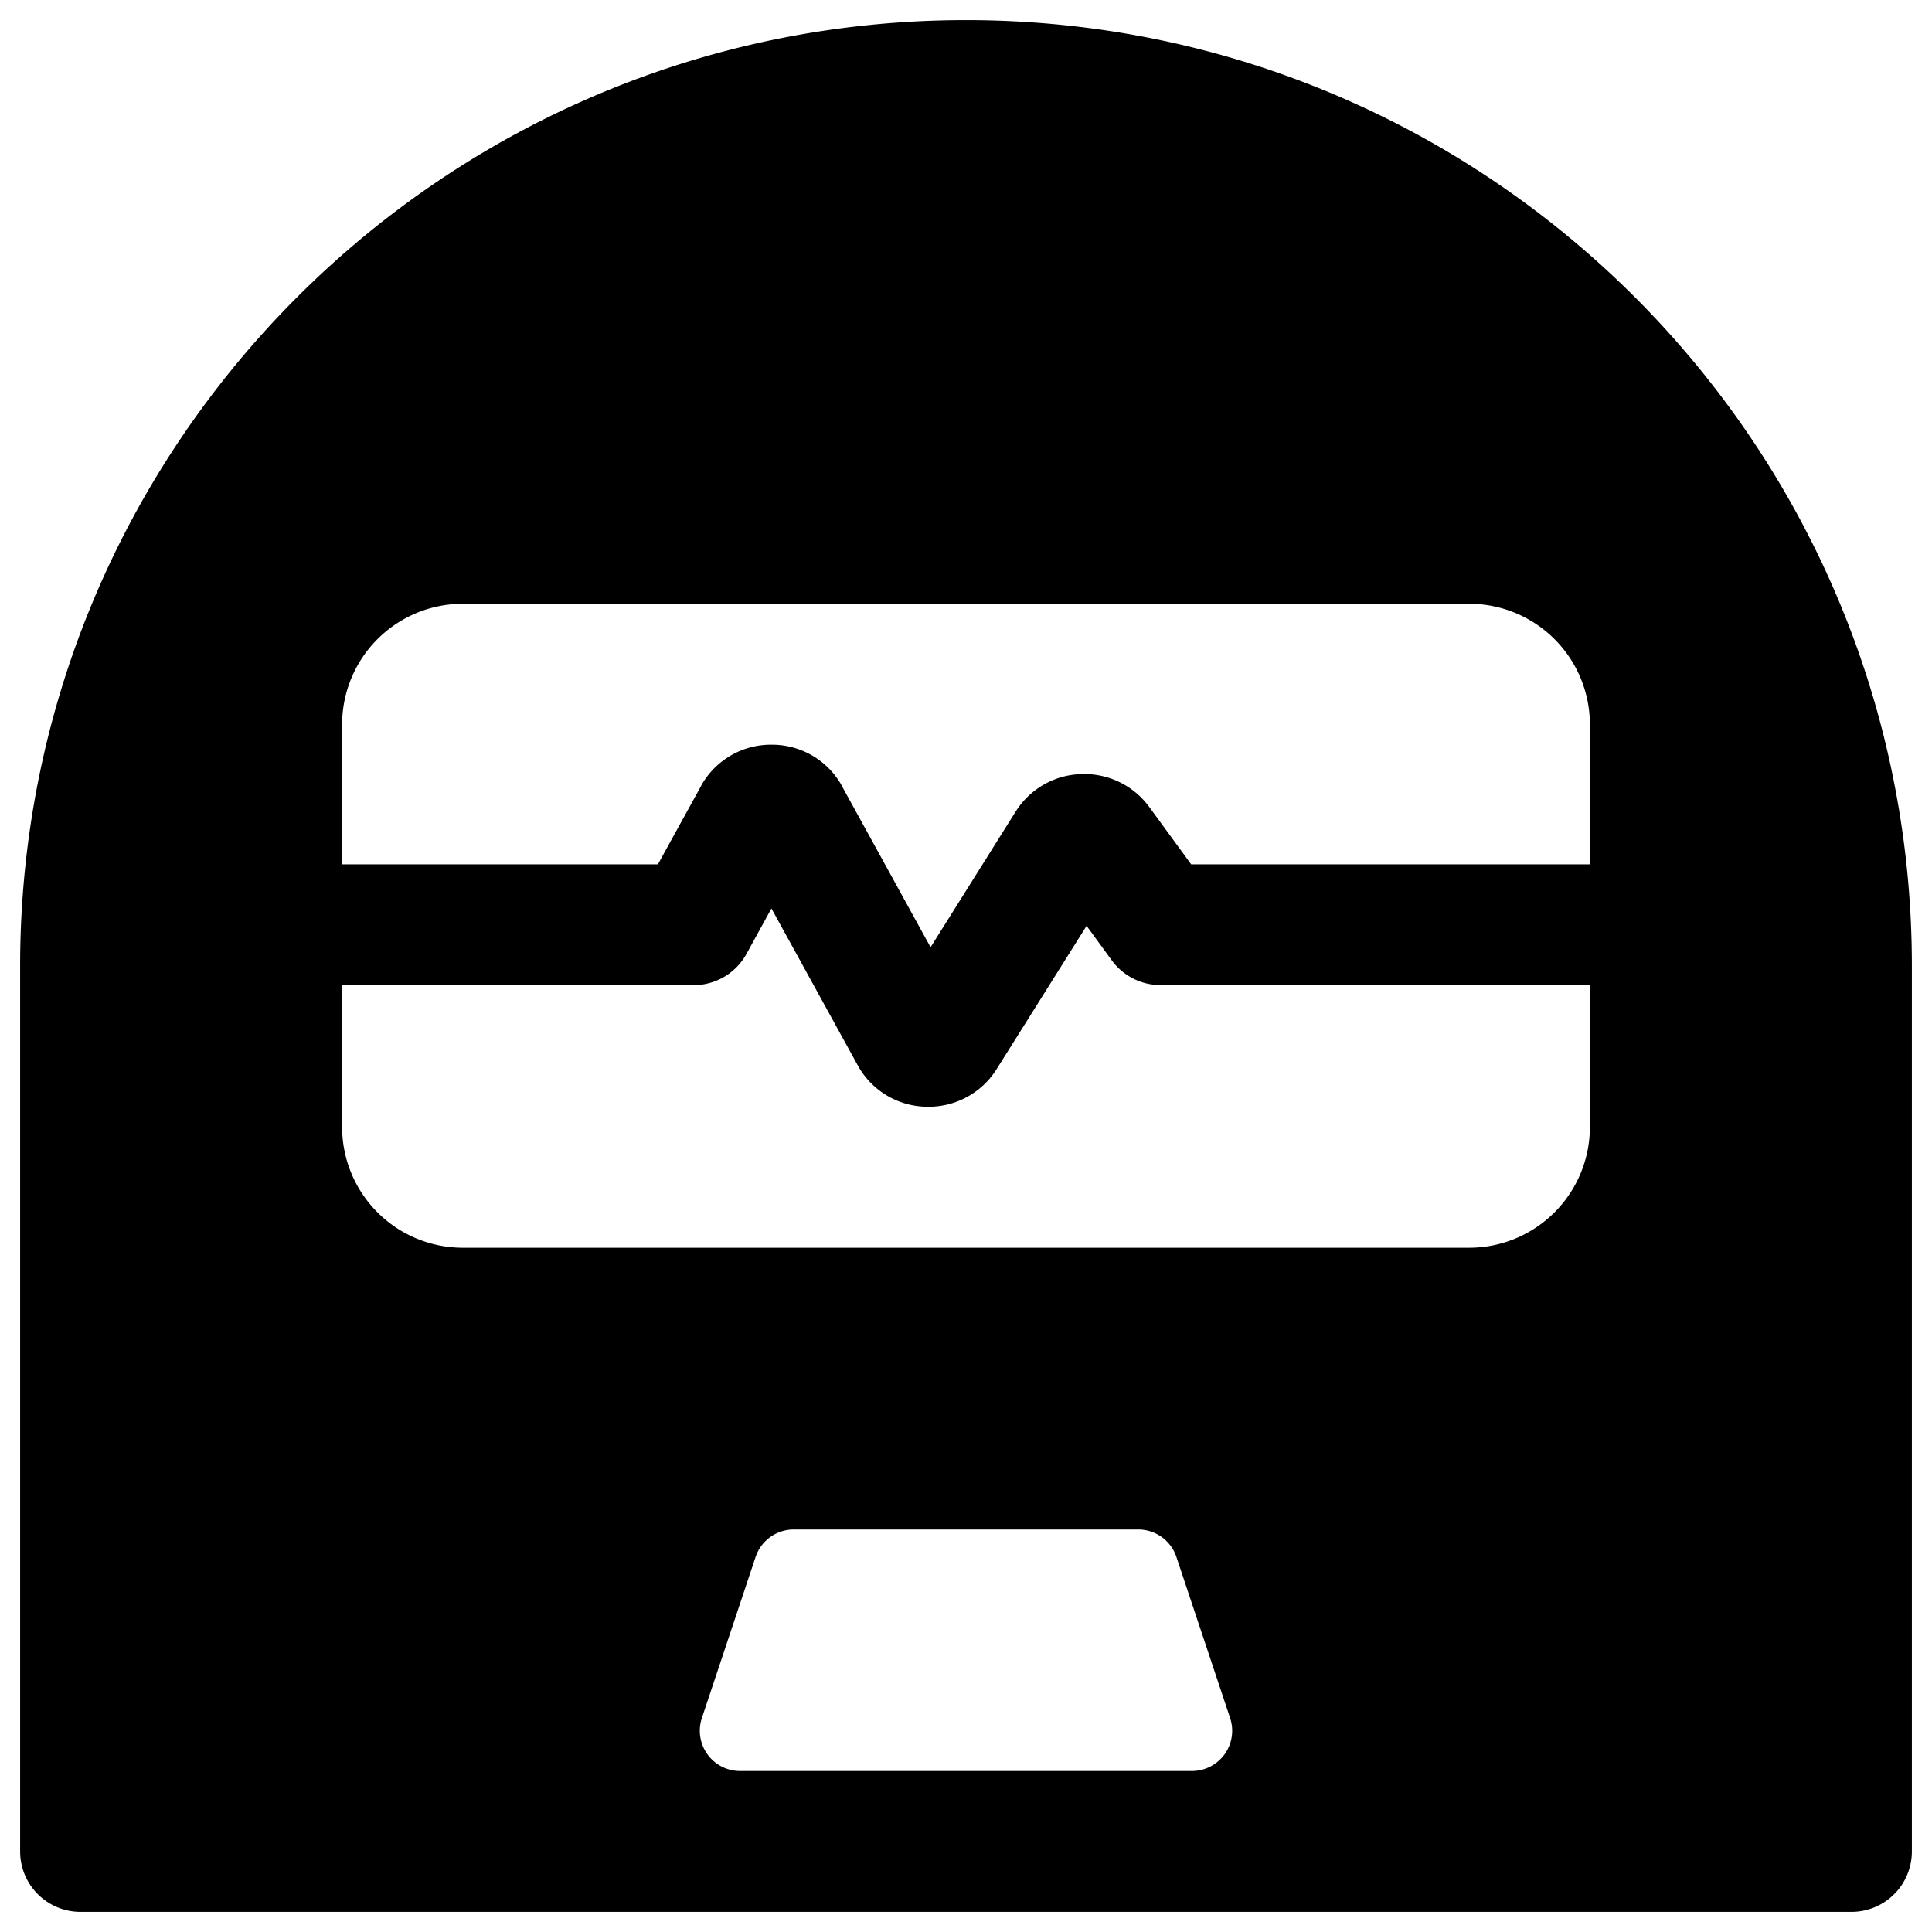
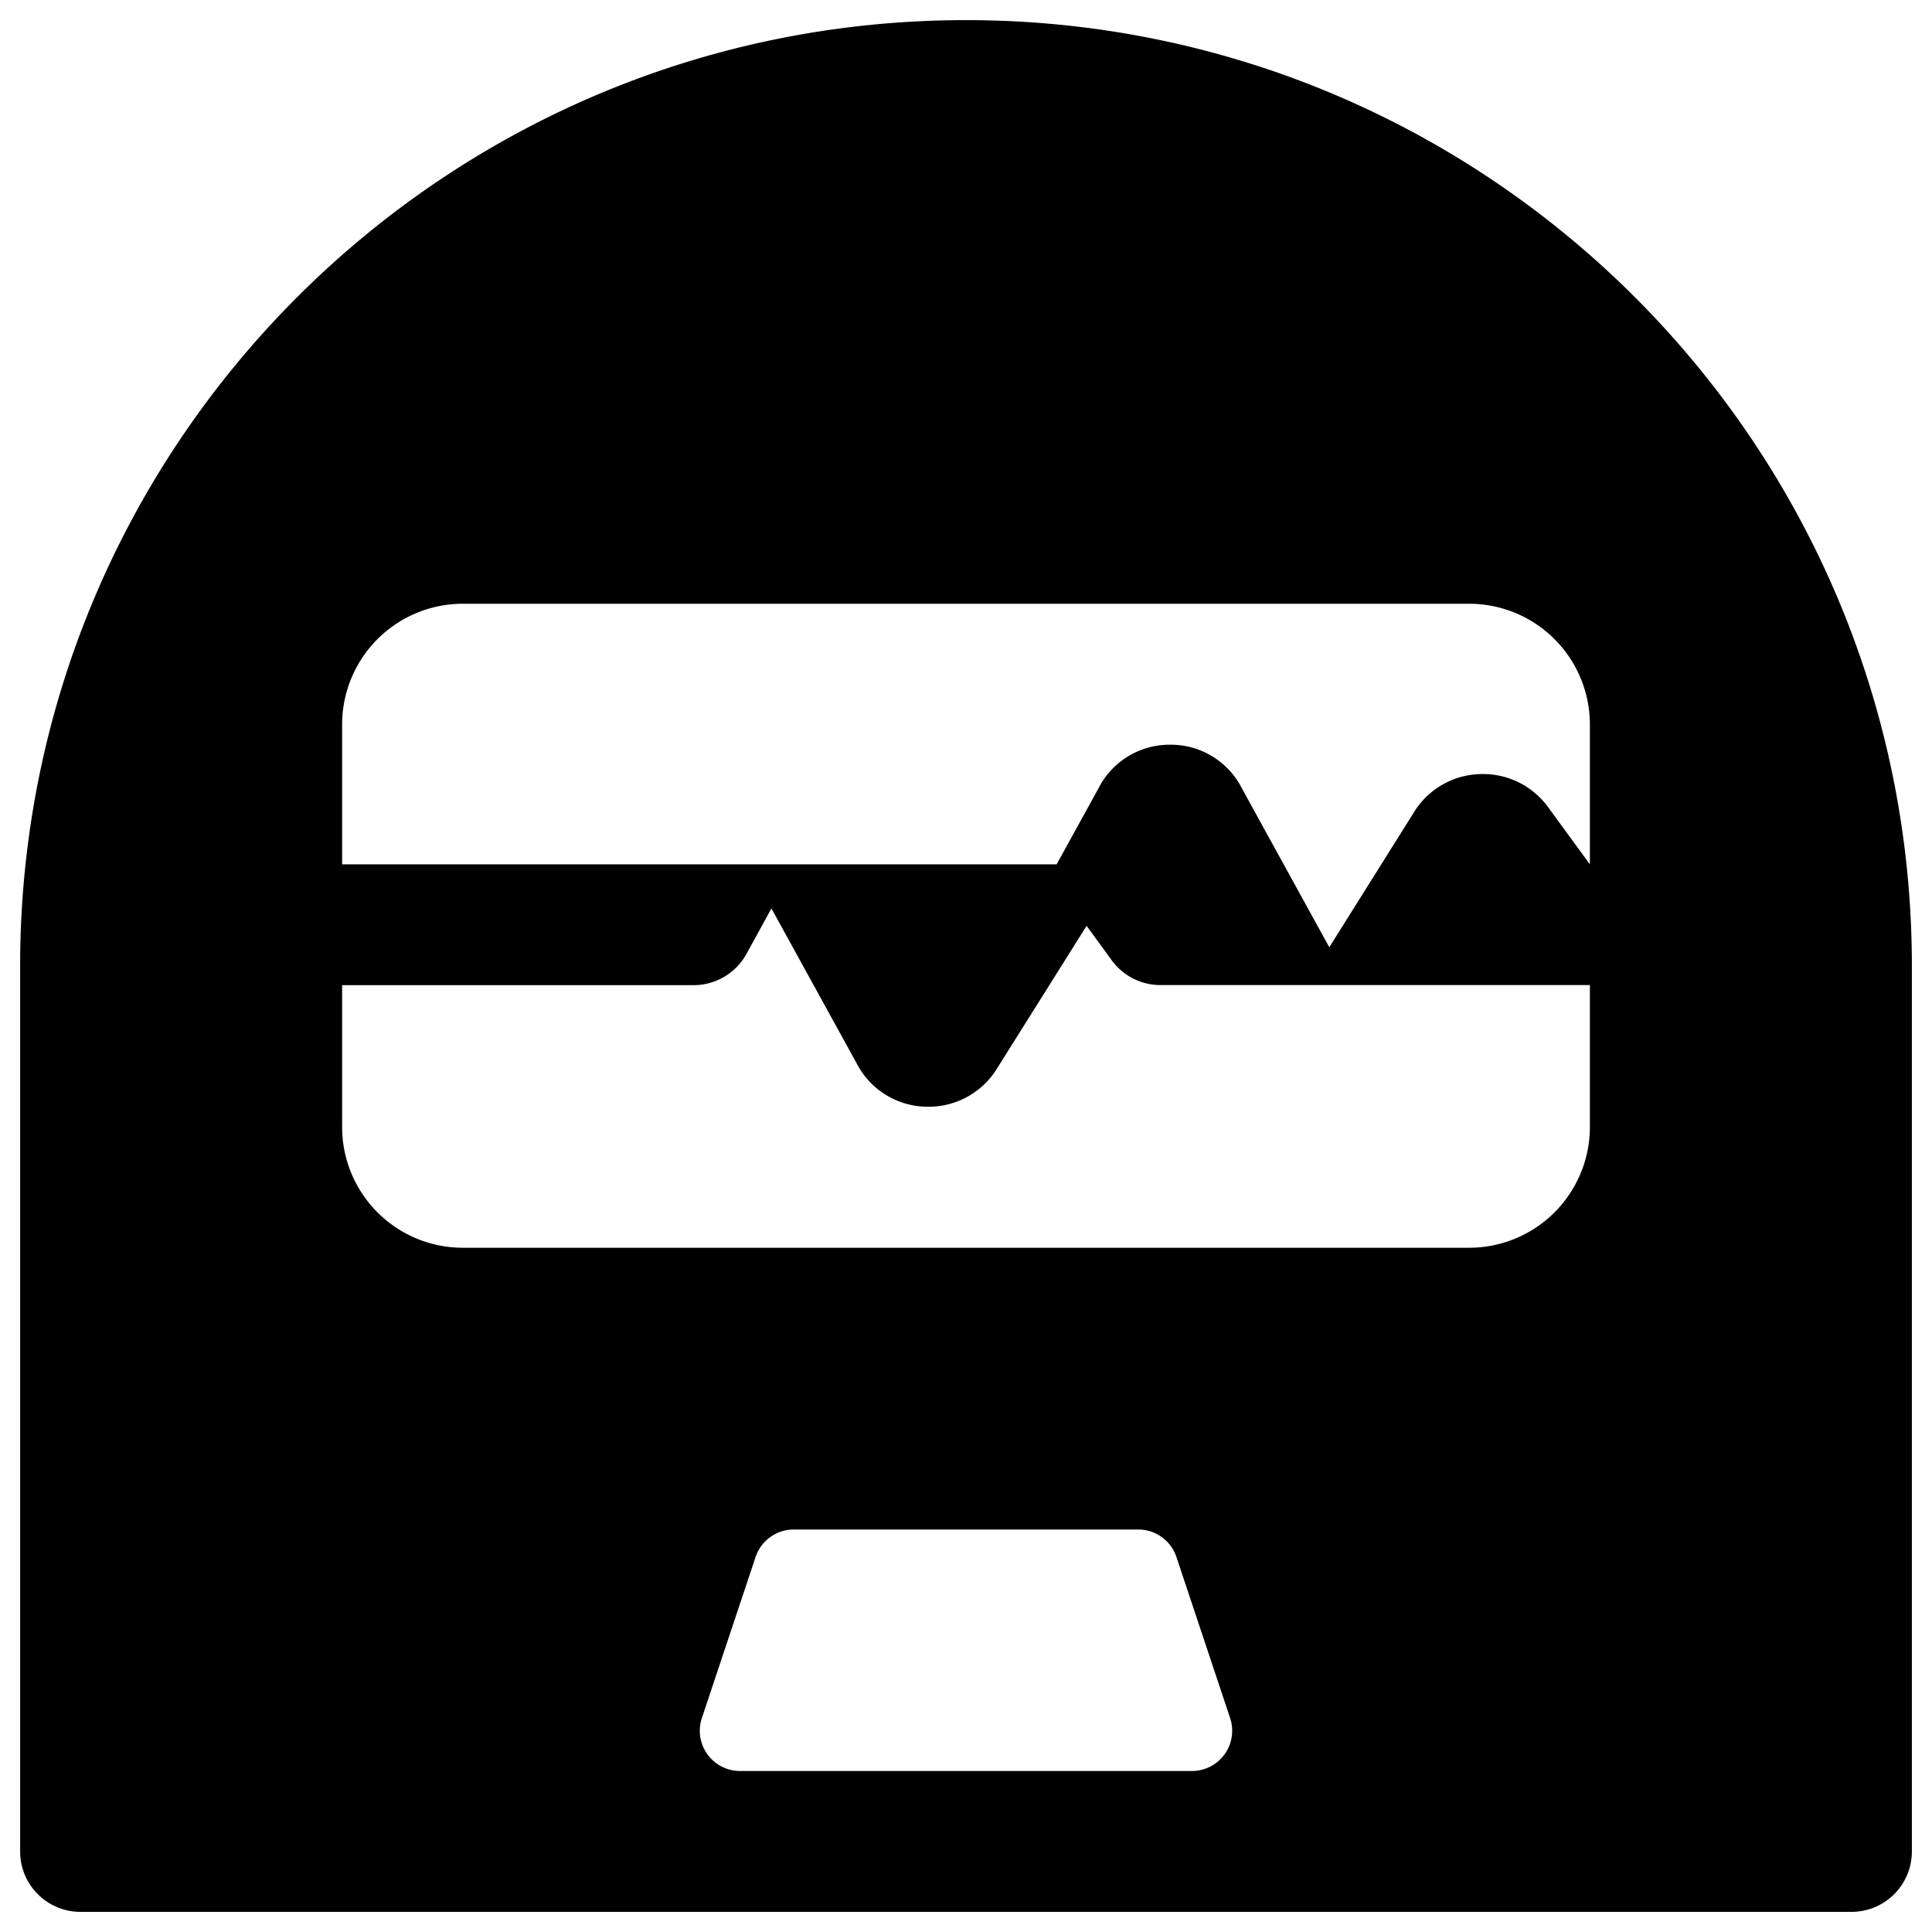
<svg xmlns="http://www.w3.org/2000/svg" fill="none" viewBox="0 0 24 24">
-   <path fill="#000000" fill-rule="evenodd" d="M0.25 12C0.25 5.51 5.51 0.25 12 0.25S23.75 5.51 23.75 12v11a0.75 0.75 0 0 1 -0.75 0.75H1A0.75 0.75 0 0 1 0.25 23V12Zm4 -3a1.5 1.5 0 0 1 1.5 -1.5h12.5a1.5 1.5 0 0 1 1.5 1.5v1.737h-4.953l-0.524 -0.717a0.998 0.998 0 0 0 -0.836 -0.404 0.995 0.995 0 0 0 -0.817 0.461l-1.06 1.69 -1.104 -2.007 0 -0.002a0.992 0.992 0 0 0 -0.873 -0.507 0.992 0.992 0 0 0 -0.872 0.507l0 0.002 -0.538 0.977H4.25V9Zm0 3.237V14a1.5 1.5 0 0 0 1.5 1.5h12.5a1.5 1.5 0 0 0 1.5 -1.5v-1.763h-5.333a0.75 0.75 0 0 1 -0.606 -0.307l-0.313 -0.429 -1.122 1.787a0.997 0.997 0 0 1 -0.87 0.46 0.991 0.991 0 0 1 -0.848 -0.509l-1.075 -1.954 -0.309 0.563a0.75 0.75 0 0 1 -0.657 0.39H4.25ZM14.806 22a0.5 0.5 0 0 0 0.475 -0.658l-0.667 -2A0.5 0.5 0 0 0 14.14 19H9.86a0.5 0.5 0 0 0 -0.474 0.342l-0.667 2a0.5 0.5 0 0 0 0.475 0.658h5.612Z" clip-rule="evenodd" stroke-width="1" />
+   <path fill="#000000" fill-rule="evenodd" d="M0.25 12C0.25 5.51 5.51 0.25 12 0.25S23.75 5.51 23.75 12v11a0.75 0.75 0 0 1 -0.75 0.75H1A0.75 0.75 0 0 1 0.25 23V12Zm4 -3a1.5 1.5 0 0 1 1.5 -1.5h12.5a1.5 1.5 0 0 1 1.5 1.5v1.737l-0.524 -0.717a0.998 0.998 0 0 0 -0.836 -0.404 0.995 0.995 0 0 0 -0.817 0.461l-1.06 1.69 -1.104 -2.007 0 -0.002a0.992 0.992 0 0 0 -0.873 -0.507 0.992 0.992 0 0 0 -0.872 0.507l0 0.002 -0.538 0.977H4.25V9Zm0 3.237V14a1.5 1.5 0 0 0 1.5 1.5h12.5a1.5 1.5 0 0 0 1.5 -1.5v-1.763h-5.333a0.75 0.75 0 0 1 -0.606 -0.307l-0.313 -0.429 -1.122 1.787a0.997 0.997 0 0 1 -0.87 0.46 0.991 0.991 0 0 1 -0.848 -0.509l-1.075 -1.954 -0.309 0.563a0.75 0.75 0 0 1 -0.657 0.39H4.25ZM14.806 22a0.5 0.5 0 0 0 0.475 -0.658l-0.667 -2A0.5 0.5 0 0 0 14.14 19H9.86a0.5 0.5 0 0 0 -0.474 0.342l-0.667 2a0.5 0.5 0 0 0 0.475 0.658h5.612Z" clip-rule="evenodd" stroke-width="1" />
</svg>